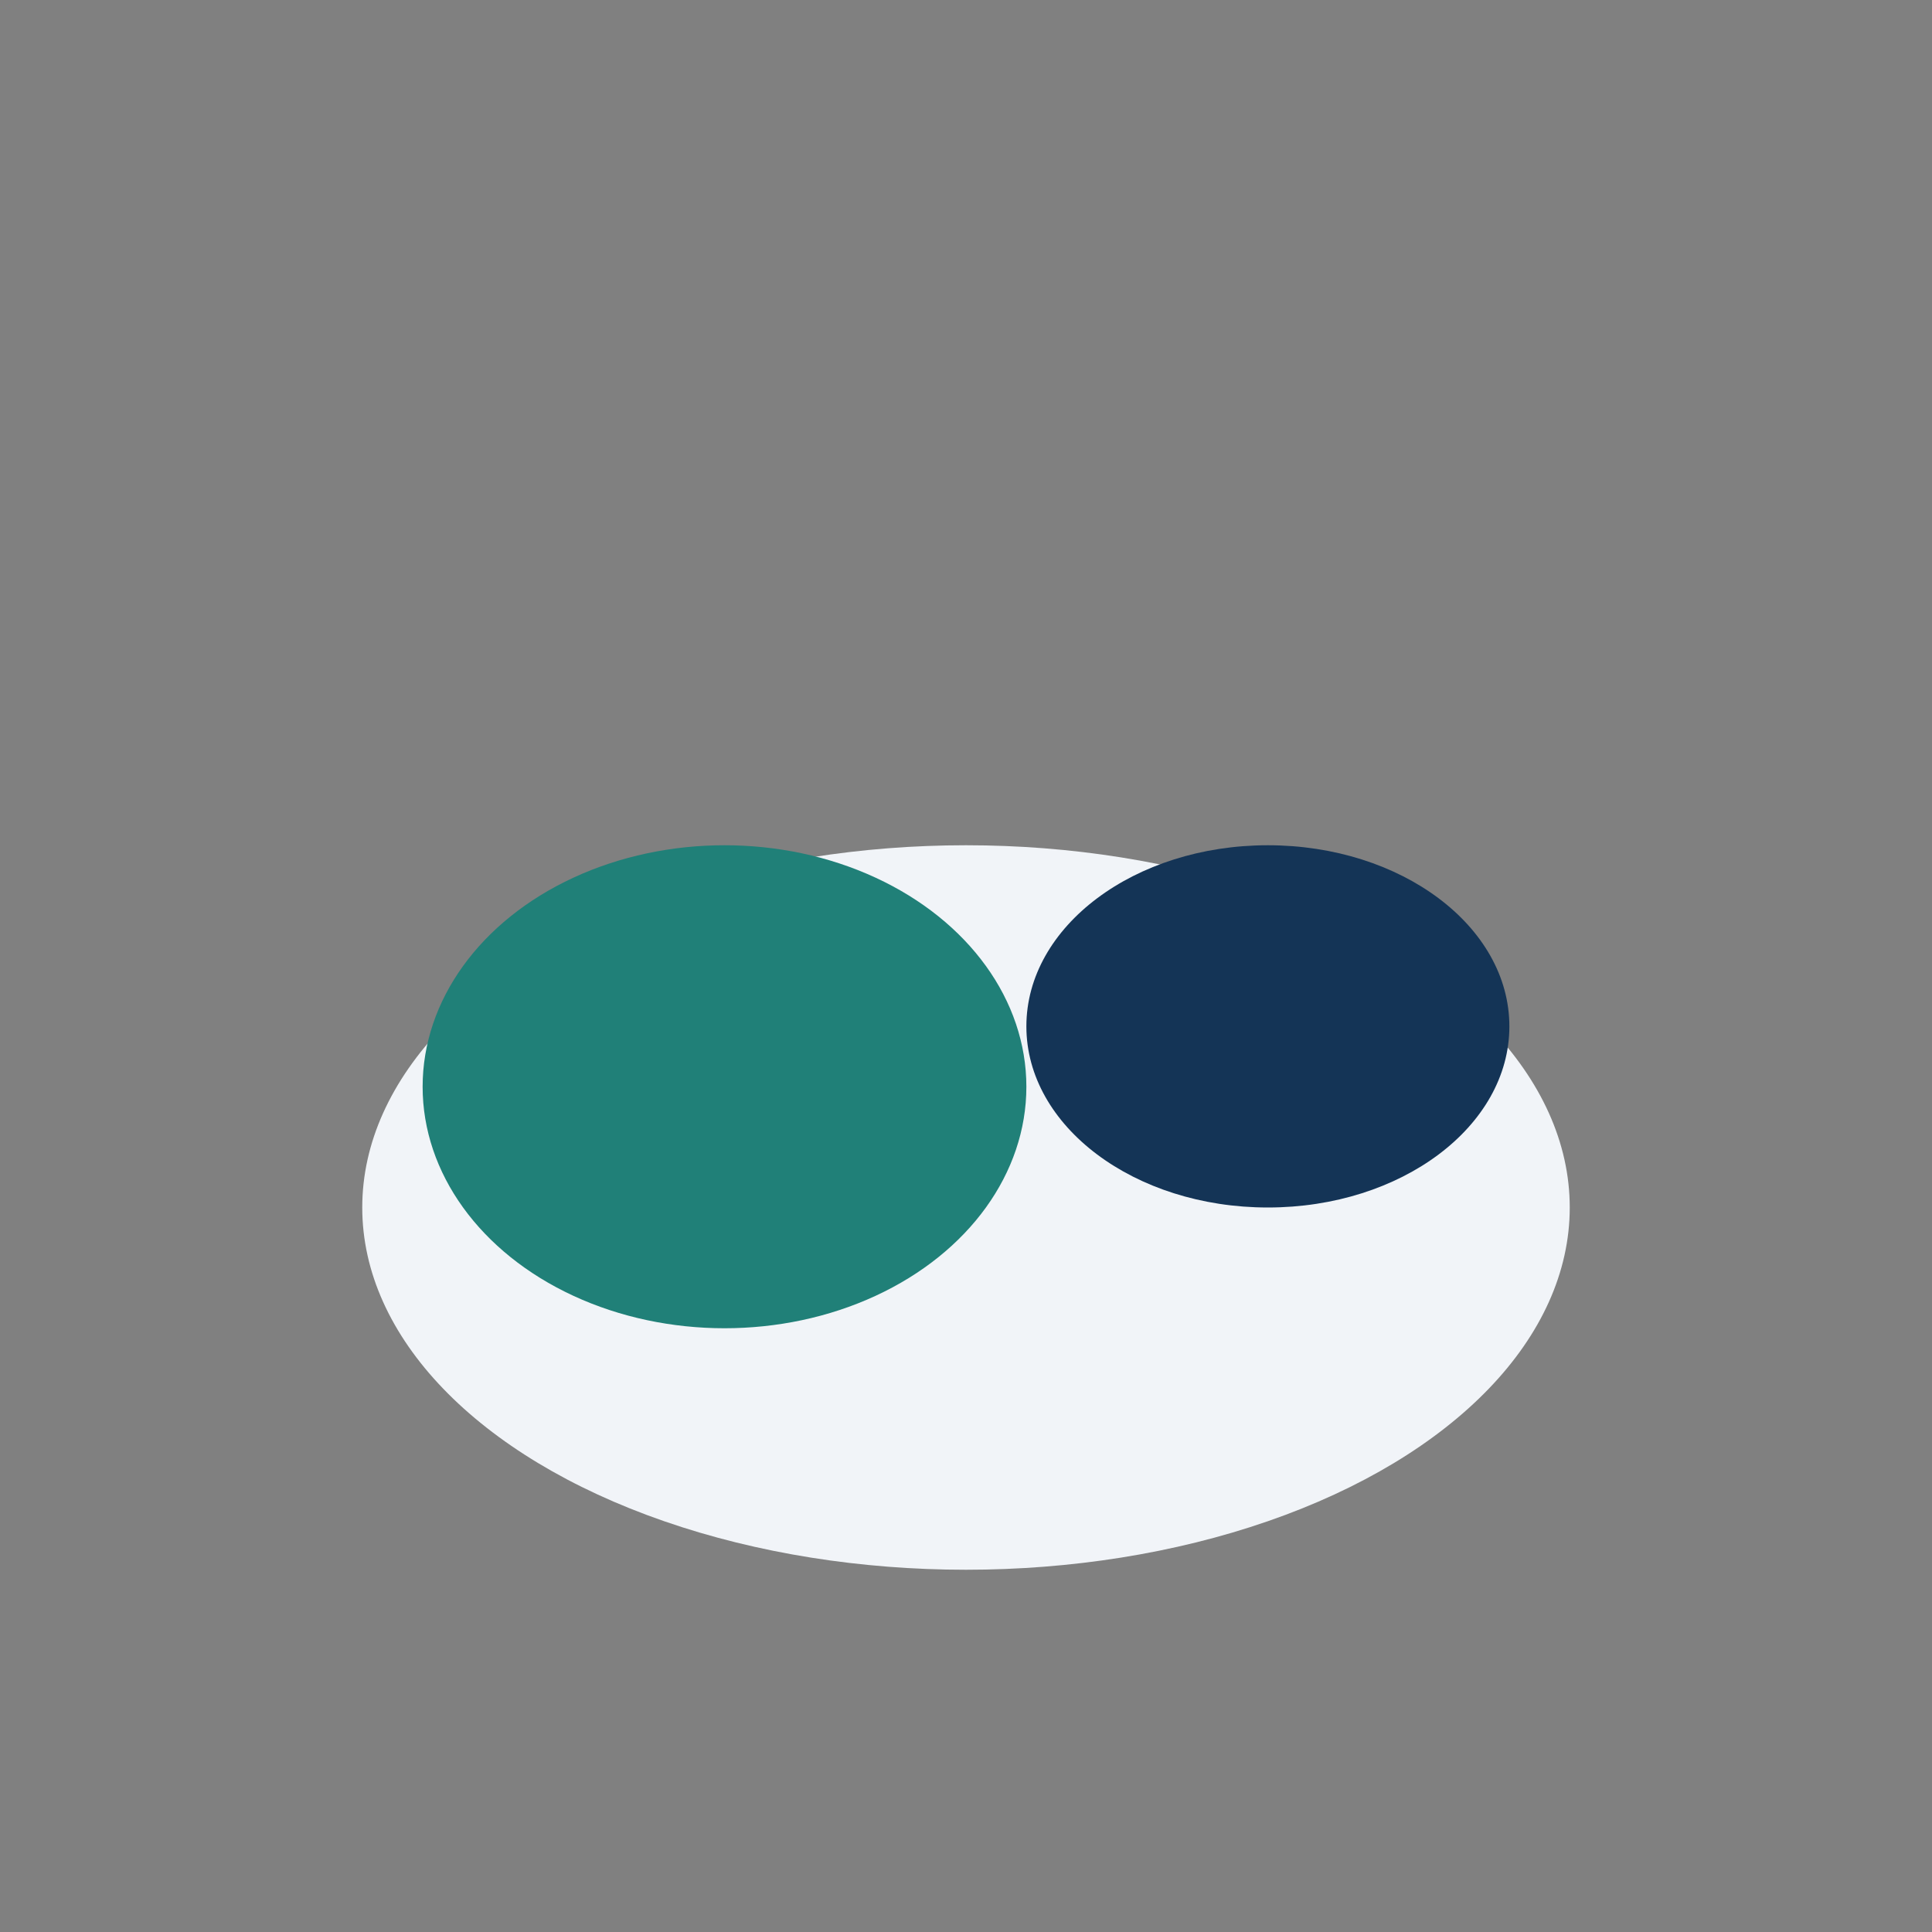
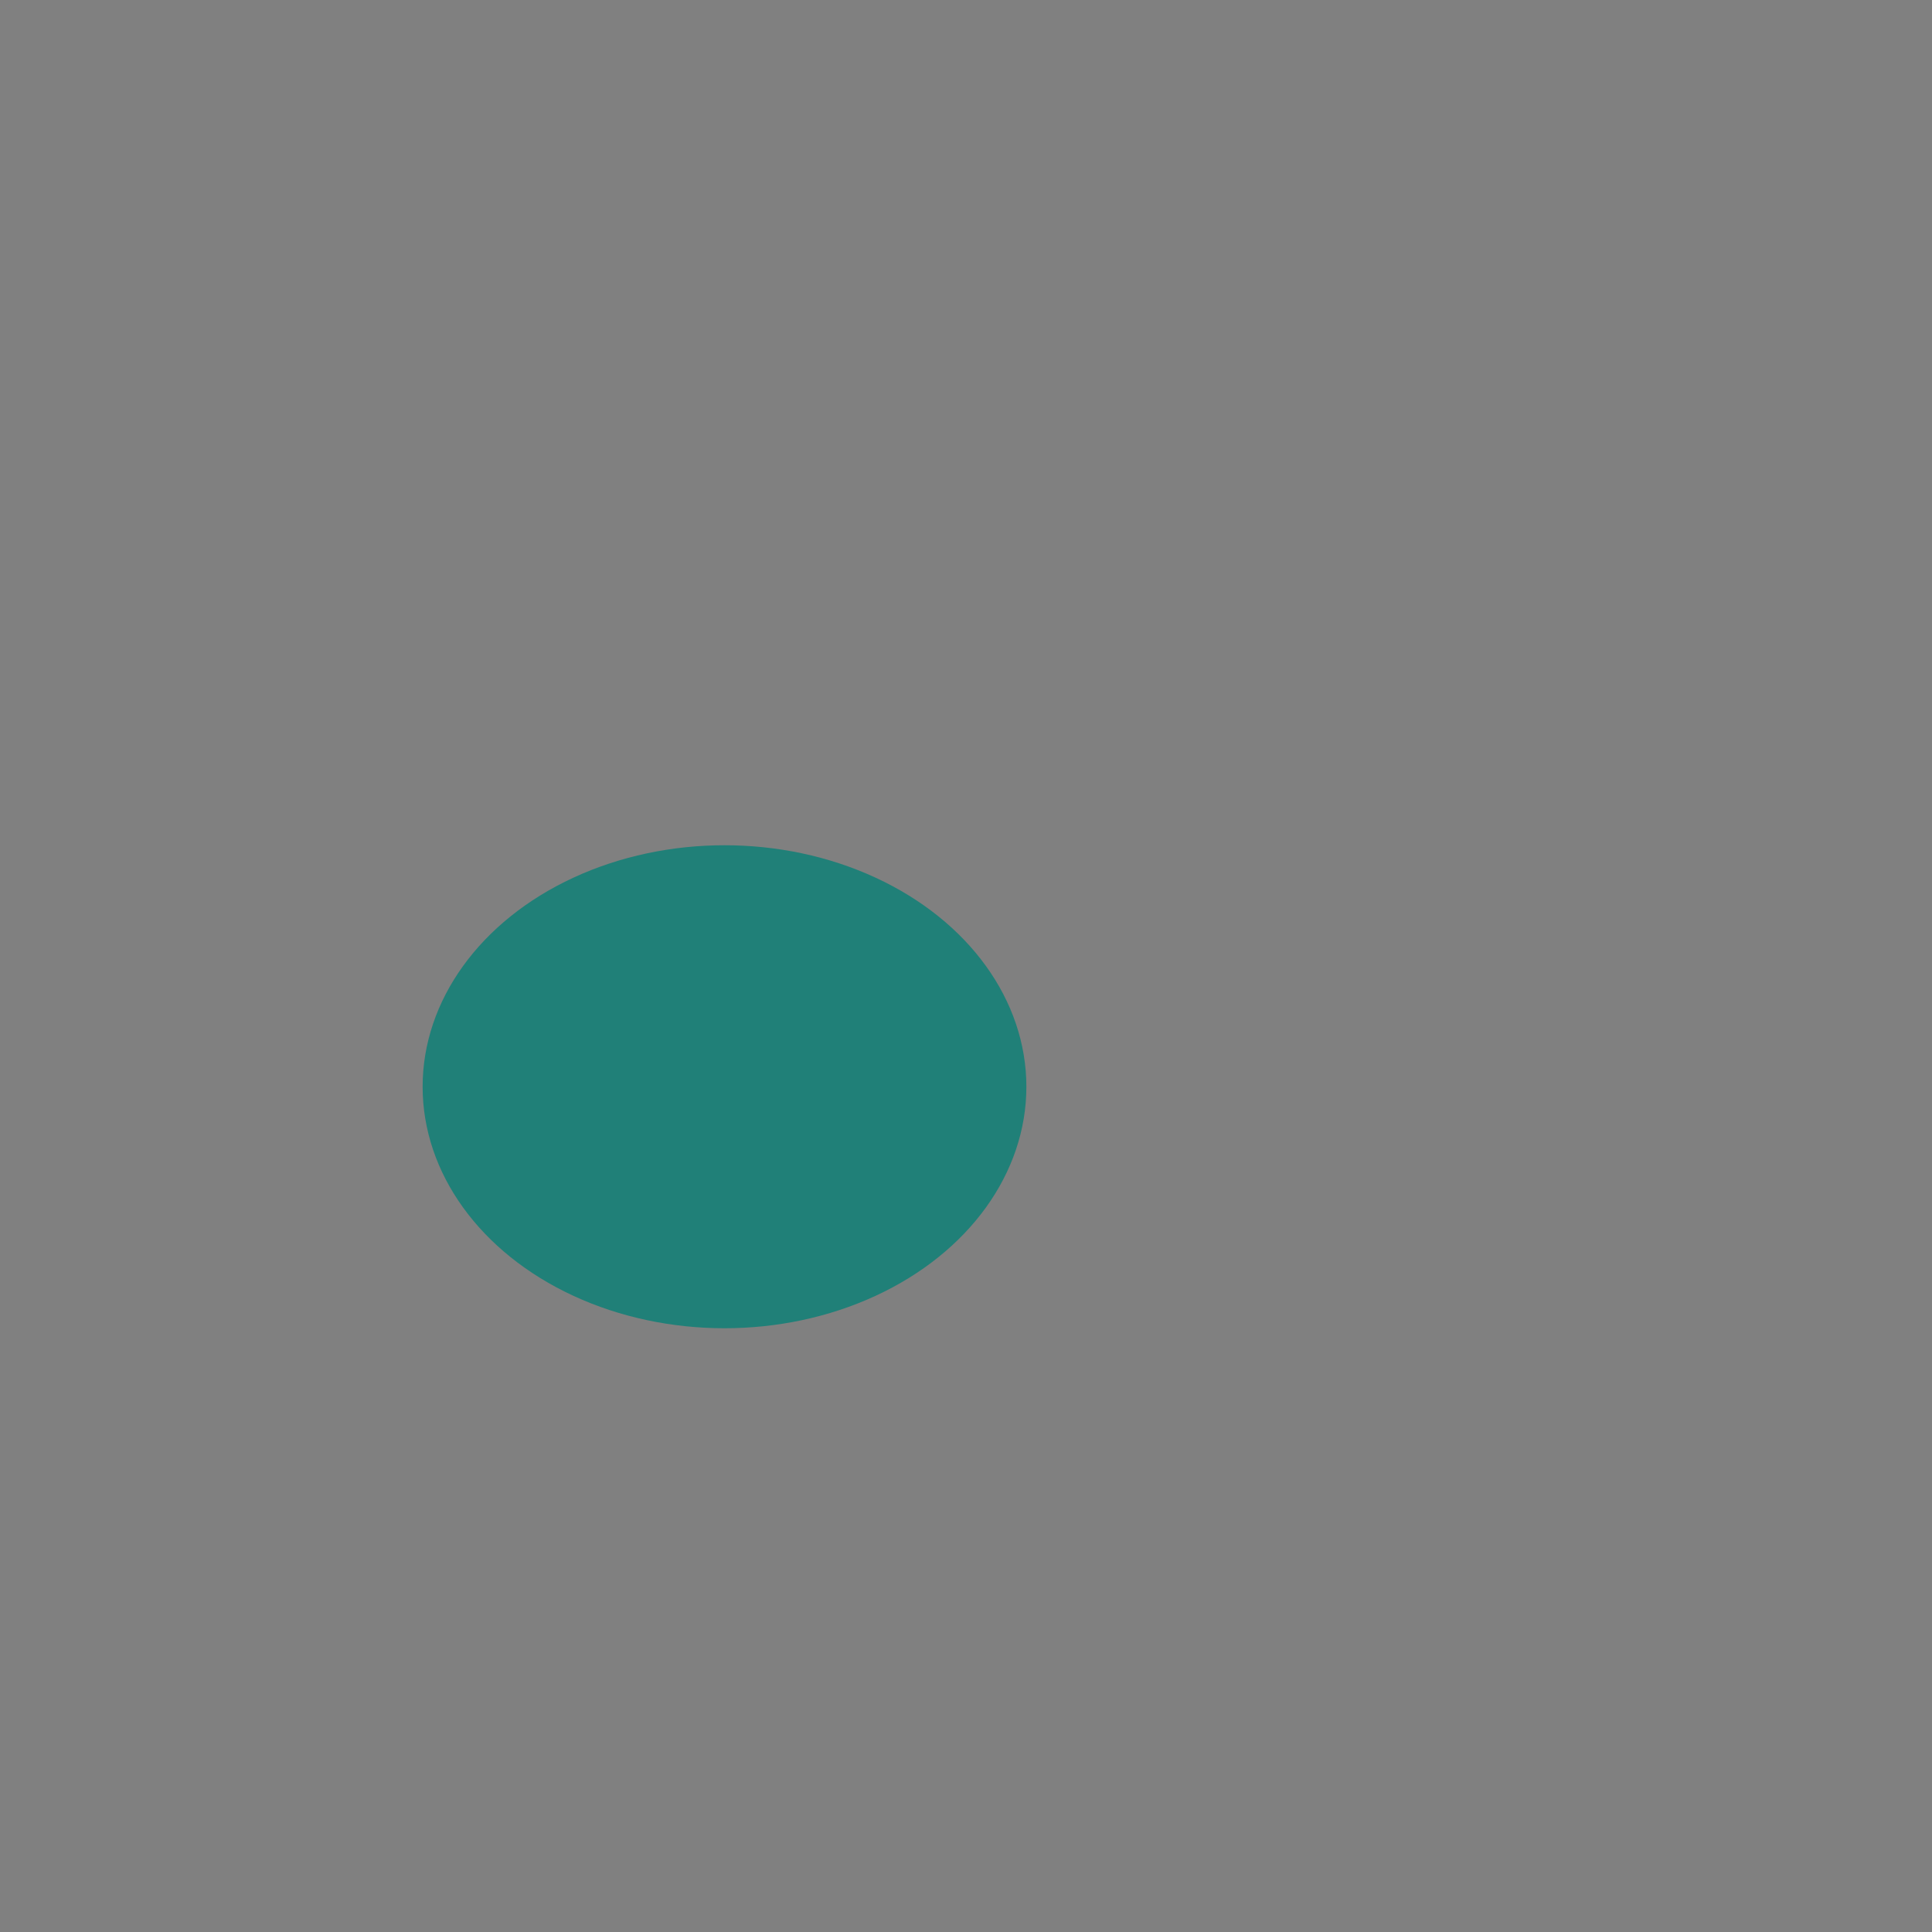
<svg xmlns="http://www.w3.org/2000/svg" width="32" height="32" viewBox="0 0 32 32">
  <rect x="0" y="0" width="32" height="32" fill="#808080" stroke="none" />
-   <ellipse cx="16" cy="20" rx="10" ry="6" fill="#F1F4F8" />
  <ellipse cx="12" cy="18" rx="5" ry="4" fill="#208078" />
-   <ellipse cx="21" cy="17" rx="4" ry="3" fill="#143456" />
</svg>